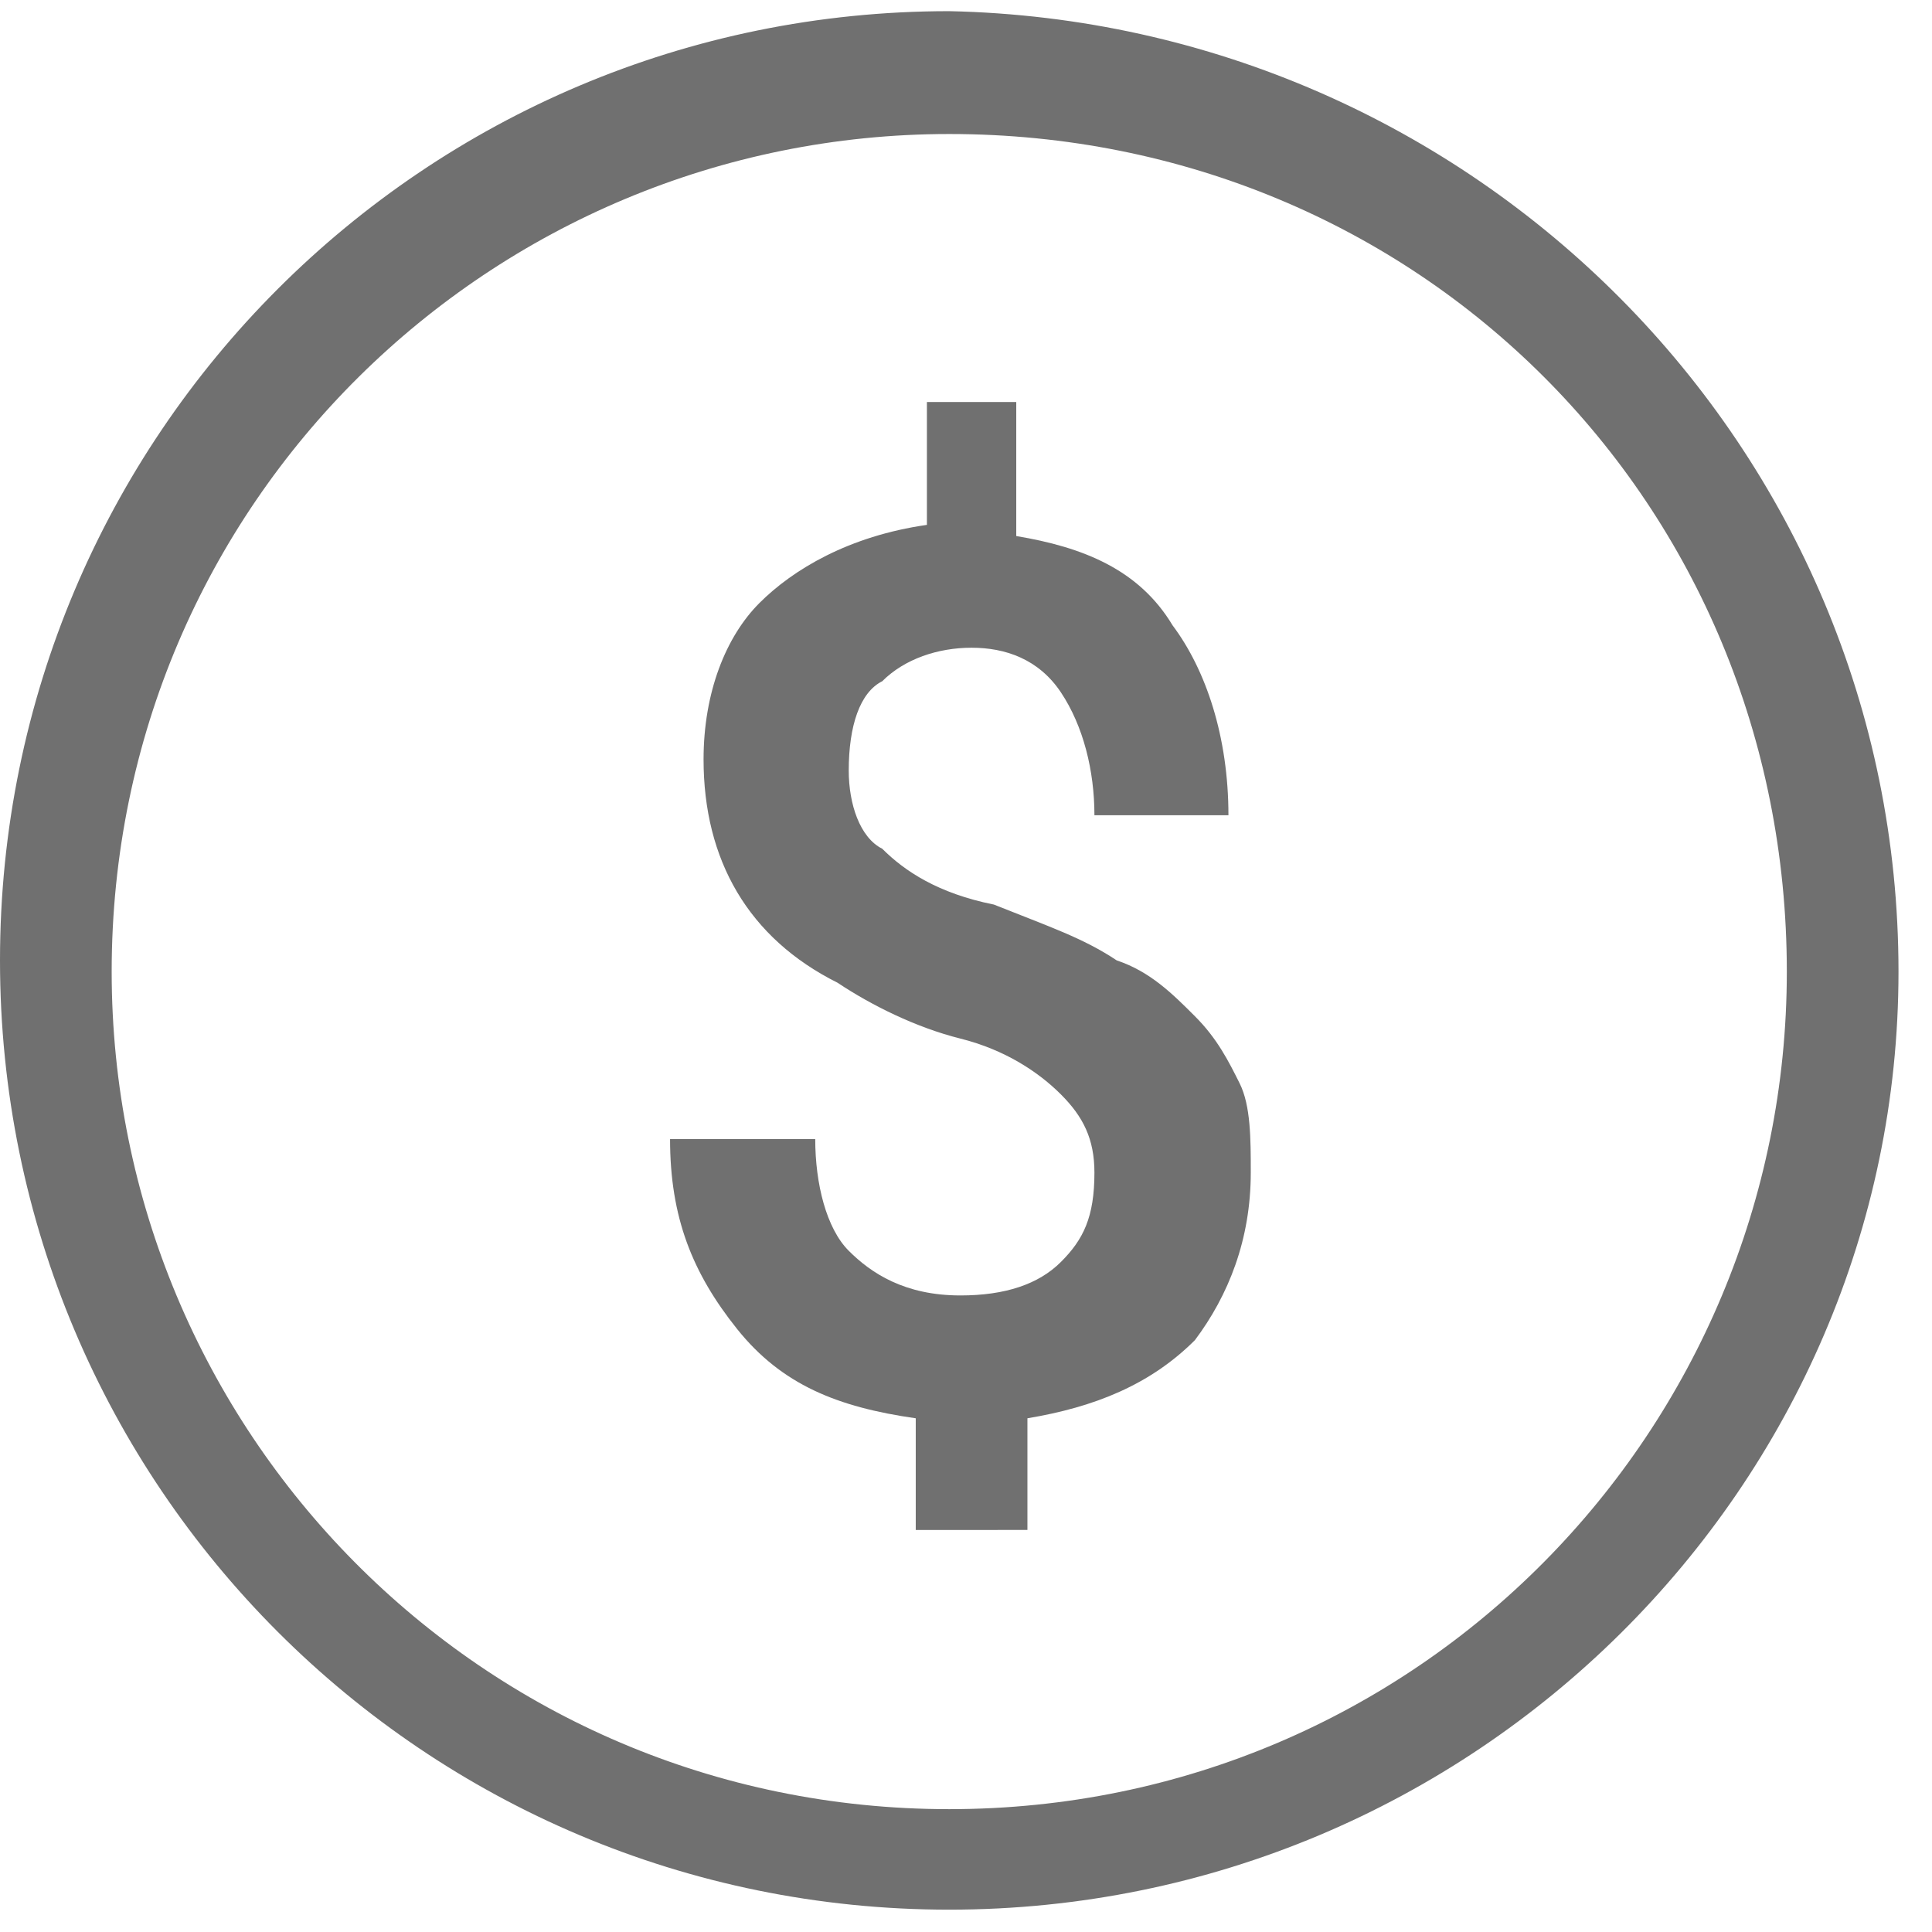
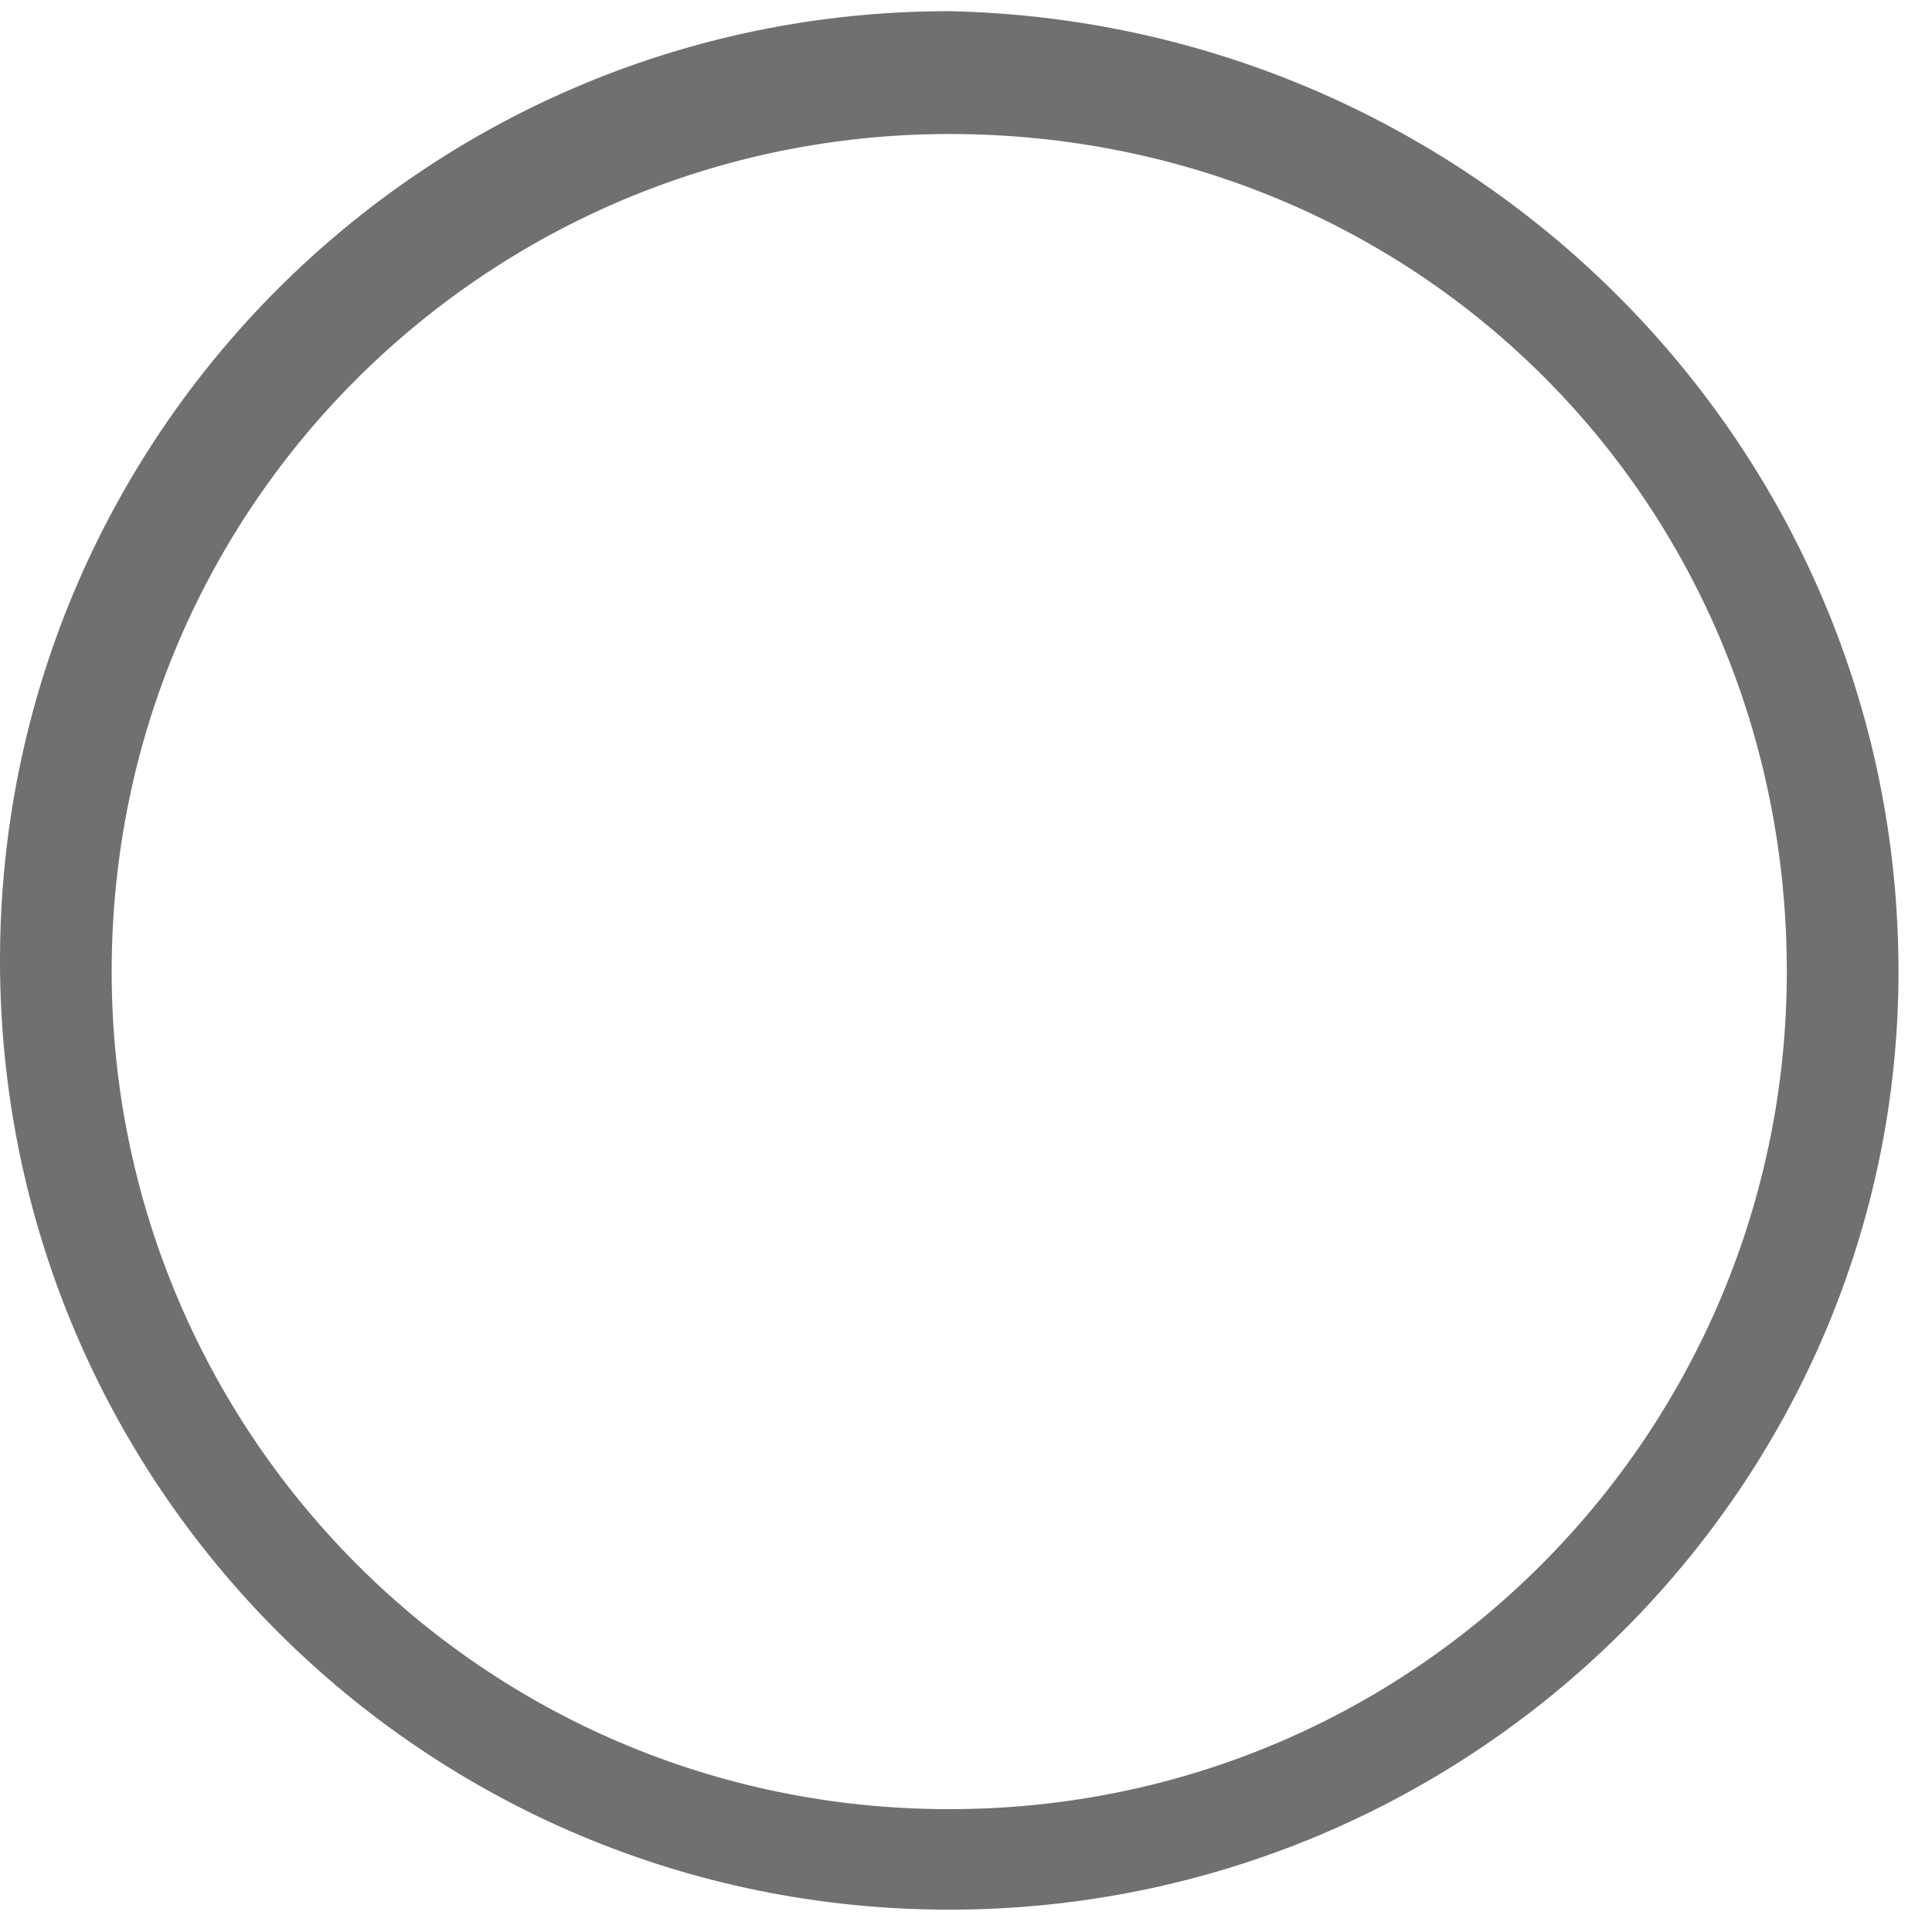
<svg xmlns="http://www.w3.org/2000/svg" version="1.1" id="Camada_1" x="0px" y="0px" viewBox="0 0 17.3 17.3" style="enable-background:new 0 0 17.3 17.3;" xml:space="preserve">
  <style type="text/css">
	.st0{fill:#707070;}
</style>
  <g id="Camada_2_1_">
</g>
  <g id="Layer_1">
    <g>
      <path class="st0" d="M8.5,17.1c-4.7,0-8.5-3.8-8.5-8.5c0-4.7,3.8-8.5,8.5-8.5C13.2,0.2,17,4,17,8.7C17,13.3,13.2,17.1,8.5,17.1z     M8.5,1.2C4.4,1.2,1,4.5,1,8.7c0,4.1,3.3,7.5,7.5,7.5S16,12.8,16,8.7C16,4.5,12.7,1.2,8.5,1.2z" />
    </g>
    <g>
-       <path class="st0" d="M9.8,10.5c0-0.3-0.1-0.5-0.3-0.7C9.3,9.6,9,9.4,8.6,9.3S7.8,9,7.5,8.8c-0.8-0.4-1.2-1.1-1.2-2    c0-0.6,0.2-1.1,0.5-1.4s0.8-0.6,1.5-0.7V3.6h0.8v1.2c0.6,0.1,1.1,0.3,1.4,0.8c0.3,0.4,0.5,1,0.5,1.7H9.8c0-0.4-0.1-0.8-0.3-1.1    C9.3,5.9,9,5.8,8.7,5.8c-0.3,0-0.6,0.1-0.8,0.3C7.7,6.2,7.6,6.5,7.6,6.9c0,0.3,0.1,0.6,0.3,0.7c0.2,0.2,0.5,0.4,1,0.5    c0.5,0.2,0.8,0.3,1.1,0.5c0.3,0.1,0.5,0.3,0.7,0.5c0.2,0.2,0.3,0.4,0.4,0.6c0.1,0.2,0.1,0.5,0.1,0.8c0,0.6-0.2,1.1-0.5,1.5    c-0.4,0.4-0.9,0.6-1.5,0.7v1H8.2v-1c-0.7-0.1-1.2-0.3-1.6-0.8S6,10.9,6,10.2h1.3c0,0.4,0.1,0.8,0.3,1c0.2,0.2,0.5,0.4,1,0.4    c0.4,0,0.7-0.1,0.9-0.3C9.7,11.1,9.8,10.9,9.8,10.5z" />
-     </g>
+       </g>
  </g>
</svg>